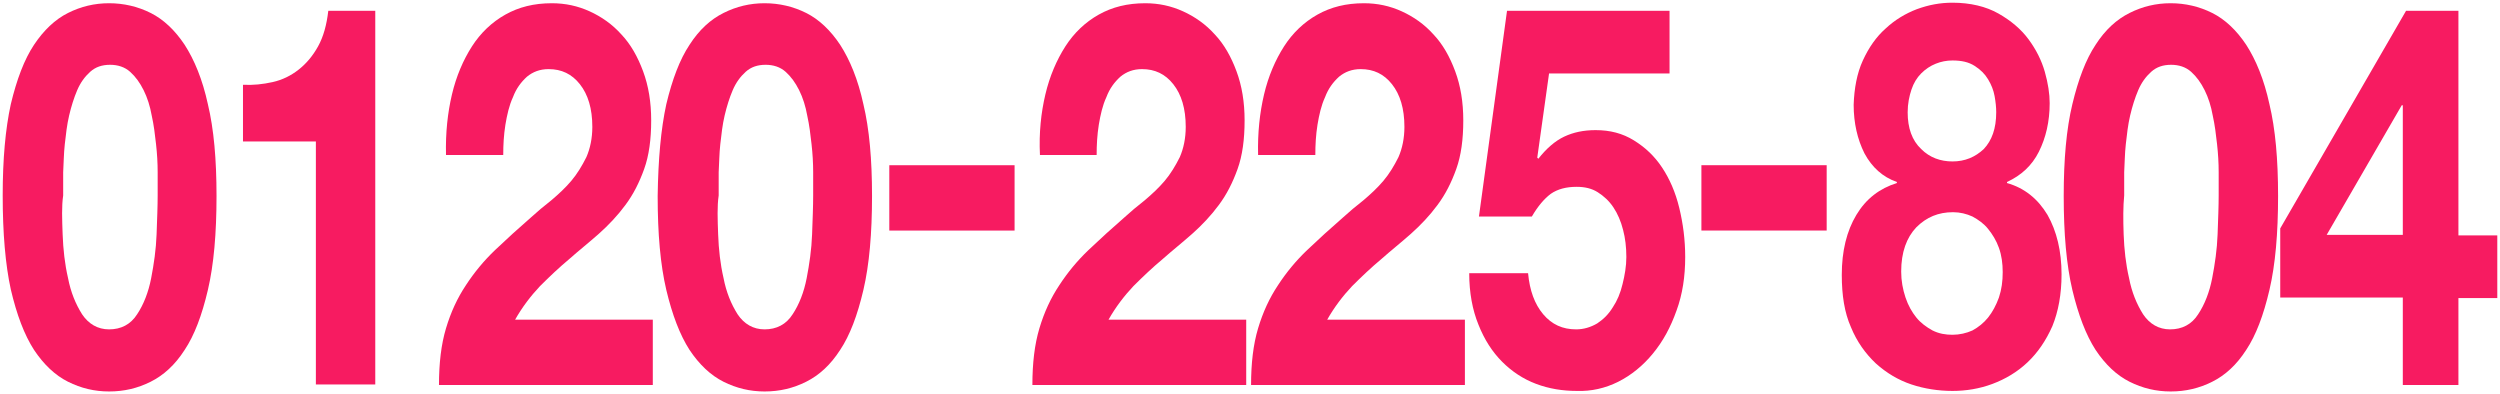
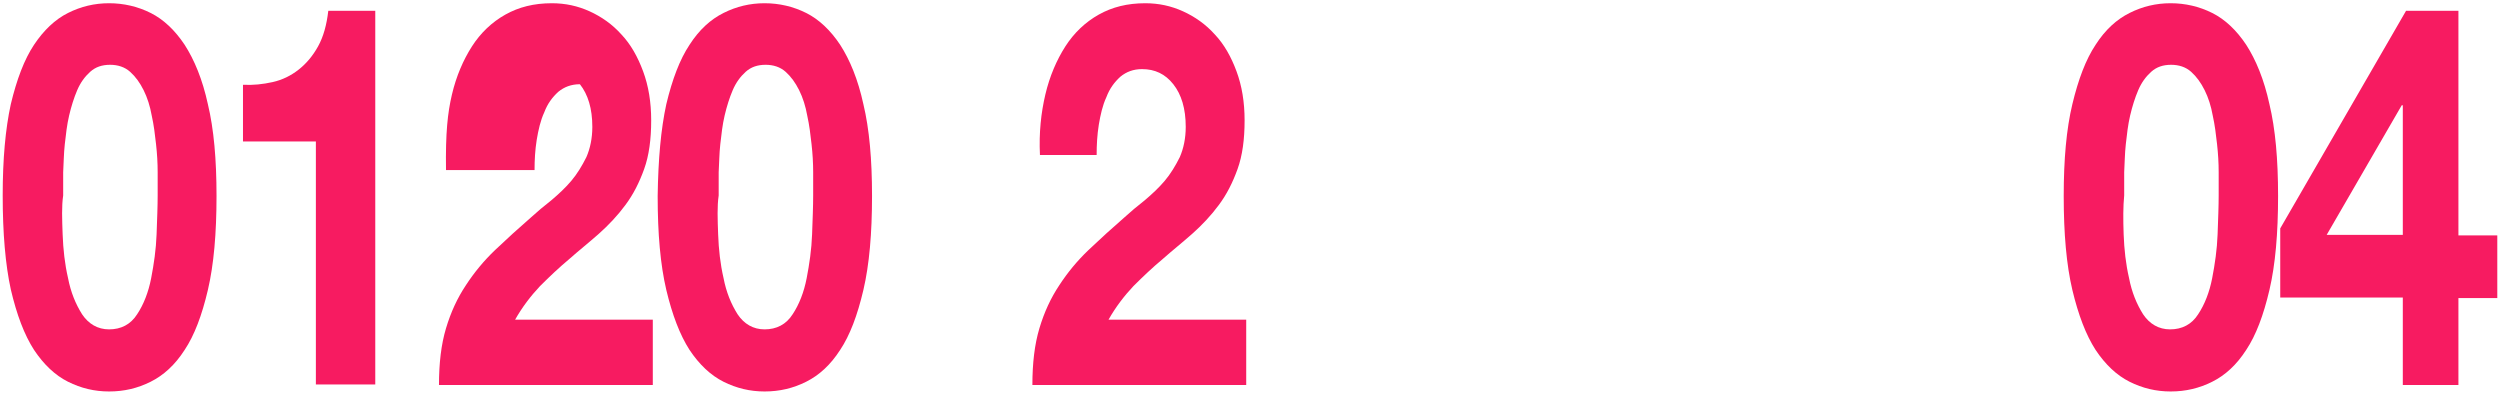
<svg xmlns="http://www.w3.org/2000/svg" version="1.1" id="レイヤー_1" x="0px" y="0px" width="463px" height="73px" viewBox="0 0 463 73" style="enable-background:new 0 0 463 73;" xml:space="preserve">
  <style type="text/css">
	.st0{fill:#F71B61;}
</style>
  <g>
    <g>
      <g>
        <path class="st0" d="M2,19.3c1.1-4.6,2.5-8.3,4.3-11s3.9-4.7,6.3-5.9c2.4-1.2,4.9-1.8,7.6-1.8c2.7,0,5.3,0.6,7.7,1.8     c2.4,1.2,4.5,3.2,6.3,5.9c1.8,2.8,3.3,6.4,4.3,11c1.1,4.6,1.6,10.2,1.6,17c0,6.9-0.5,12.7-1.6,17.4c-1.1,4.7-2.5,8.4-4.3,11.1     c-1.8,2.8-3.9,4.7-6.3,5.9c-2.4,1.2-4.9,1.8-7.7,1.8c-2.7,0-5.2-0.6-7.6-1.8c-2.4-1.2-4.5-3.2-6.3-5.9C4.5,62,3.1,58.3,2,53.6     C1,49,0.5,43.2,0.5,36.2C0.5,29.5,1,23.9,2,19.3z M11.6,43.4c0.1,2.8,0.4,5.5,1,8.1c0.5,2.6,1.4,4.8,2.6,6.7     c1.2,1.8,2.9,2.8,5,2.8c2.2,0,4-0.9,5.2-2.8c1.2-1.8,2.1-4.1,2.6-6.7c0.5-2.6,0.9-5.3,1-8.1c0.1-2.8,0.2-5.2,0.2-7.2     c0-1.2,0-2.6,0-4.3c0-1.7-0.1-3.4-0.3-5.2c-0.2-1.8-0.4-3.5-0.8-5.3c-0.3-1.7-0.8-3.3-1.5-4.7c-0.7-1.4-1.5-2.5-2.5-3.4     c-1-0.9-2.3-1.3-3.7-1.3c-1.5,0-2.7,0.4-3.7,1.3c-1,0.9-1.8,2-2.4,3.4c-0.6,1.4-1.1,3-1.5,4.7c-0.4,1.7-0.6,3.5-0.8,5.3     c-0.2,1.8-0.2,3.5-0.3,5.2c0,1.7,0,3.1,0,4.3C11.4,38.2,11.5,40.6,11.6,43.4z" />
        <path class="st0" d="M58.5,71.1V26.2H45V15.7c1.9,0.1,3.7-0.1,5.5-0.5c1.8-0.4,3.4-1.2,4.8-2.3c1.4-1.1,2.6-2.5,3.6-4.3     c1-1.8,1.6-4,1.9-6.6h8.7v69.2H58.5z" />
-         <path class="st0" d="M83.7,17.5c0.8-3.4,2.1-6.4,3.7-8.9c1.6-2.5,3.7-4.5,6.2-5.9c2.5-1.4,5.3-2.1,8.6-2.1c2.5,0,4.8,0.5,7,1.5     c2.2,1,4.2,2.4,5.9,4.3c1.7,1.8,3,4.1,4,6.8c1,2.7,1.5,5.7,1.5,9.1c0,3.5-0.4,6.5-1.3,9c-0.9,2.5-2,4.7-3.5,6.7     c-1.4,1.9-3.1,3.7-4.9,5.3c-1.8,1.6-3.7,3.1-5.5,4.7c-1.8,1.5-3.6,3.2-5.4,5c-1.7,1.8-3.3,3.9-4.6,6.2h25.5v12.1H81.3     c0-4,0.4-7.5,1.3-10.5c0.9-3,2.1-5.6,3.7-8c1.5-2.3,3.3-4.5,5.4-6.5c2.1-2,4.3-4,6.6-6c1.2-1.1,2.4-2.1,3.8-3.2     c1.3-1.1,2.6-2.3,3.7-3.6c1.1-1.3,2-2.8,2.8-4.4c0.7-1.6,1.1-3.5,1.1-5.6c0-3.4-0.8-6-2.3-7.9c-1.5-1.9-3.4-2.8-5.8-2.8     c-1.6,0-2.9,0.5-4,1.4c-1.1,1-2,2.2-2.6,3.8c-0.7,1.5-1.1,3.3-1.4,5.1c-0.3,1.9-0.4,3.7-0.4,5.6H82.6     C82.5,24.6,82.9,20.9,83.7,17.5z" />
+         <path class="st0" d="M83.7,17.5c0.8-3.4,2.1-6.4,3.7-8.9c1.6-2.5,3.7-4.5,6.2-5.9c2.5-1.4,5.3-2.1,8.6-2.1c2.5,0,4.8,0.5,7,1.5     c2.2,1,4.2,2.4,5.9,4.3c1.7,1.8,3,4.1,4,6.8c1,2.7,1.5,5.7,1.5,9.1c0,3.5-0.4,6.5-1.3,9c-0.9,2.5-2,4.7-3.5,6.7     c-1.4,1.9-3.1,3.7-4.9,5.3c-1.8,1.6-3.7,3.1-5.5,4.7c-1.8,1.5-3.6,3.2-5.4,5c-1.7,1.8-3.3,3.9-4.6,6.2h25.5v12.1H81.3     c0-4,0.4-7.5,1.3-10.5c0.9-3,2.1-5.6,3.7-8c1.5-2.3,3.3-4.5,5.4-6.5c2.1-2,4.3-4,6.6-6c1.2-1.1,2.4-2.1,3.8-3.2     c1.3-1.1,2.6-2.3,3.7-3.6c1.1-1.3,2-2.8,2.8-4.4c0.7-1.6,1.1-3.5,1.1-5.6c0-3.4-0.8-6-2.3-7.9c-1.6,0-2.9,0.5-4,1.4c-1.1,1-2,2.2-2.6,3.8c-0.7,1.5-1.1,3.3-1.4,5.1c-0.3,1.9-0.4,3.7-0.4,5.6H82.6     C82.5,24.6,82.9,20.9,83.7,17.5z" />
        <path class="st0" d="M123.4,19.3c1.1-4.6,2.5-8.3,4.3-11c1.8-2.8,3.9-4.7,6.3-5.9c2.4-1.2,4.9-1.8,7.6-1.8c2.7,0,5.3,0.6,7.7,1.8     c2.4,1.2,4.5,3.2,6.3,5.9c1.8,2.8,3.3,6.4,4.3,11c1.1,4.6,1.6,10.2,1.6,17c0,6.9-0.5,12.7-1.6,17.4c-1.1,4.7-2.5,8.4-4.3,11.1     c-1.8,2.8-3.9,4.7-6.3,5.9c-2.4,1.2-4.9,1.8-7.7,1.8c-2.7,0-5.2-0.6-7.6-1.8c-2.4-1.2-4.5-3.2-6.3-5.9c-1.8-2.8-3.2-6.5-4.3-11.1     c-1.1-4.7-1.6-10.4-1.6-17.4C121.9,29.5,122.4,23.9,123.4,19.3z M133,43.4c0.1,2.8,0.4,5.5,1,8.1c0.5,2.6,1.4,4.8,2.6,6.7     c1.2,1.8,2.9,2.8,5,2.8c2.2,0,4-0.9,5.2-2.8c1.2-1.8,2.1-4.1,2.6-6.7c0.5-2.6,0.9-5.3,1-8.1c0.1-2.8,0.2-5.2,0.2-7.2     c0-1.2,0-2.6,0-4.3c0-1.7-0.1-3.4-0.3-5.2c-0.2-1.8-0.4-3.5-0.8-5.3c-0.3-1.7-0.8-3.3-1.5-4.7c-0.7-1.4-1.5-2.5-2.5-3.4     c-1-0.9-2.3-1.3-3.7-1.3c-1.5,0-2.7,0.4-3.7,1.3c-1,0.9-1.8,2-2.4,3.4c-0.6,1.4-1.1,3-1.5,4.7c-0.4,1.7-0.6,3.5-0.8,5.3     c-0.2,1.8-0.2,3.5-0.3,5.2c0,1.7,0,3.1,0,4.3C132.8,38.2,132.9,40.6,133,43.4z" />
-         <path class="st0" d="M187.9,30.6v12.1h-23.2V30.6H187.9z" />
        <path class="st0" d="M193.6,17.5c0.8-3.4,2.1-6.4,3.7-8.9c1.6-2.5,3.7-4.5,6.2-5.9c2.5-1.4,5.3-2.1,8.6-2.1c2.5,0,4.8,0.5,7,1.5     c2.2,1,4.2,2.4,5.9,4.3c1.7,1.8,3,4.1,4,6.8c1,2.7,1.5,5.7,1.5,9.1c0,3.5-0.4,6.5-1.3,9c-0.9,2.5-2,4.7-3.5,6.7     c-1.4,1.9-3.1,3.7-4.9,5.3c-1.8,1.6-3.7,3.1-5.5,4.7c-1.8,1.5-3.6,3.2-5.4,5c-1.7,1.8-3.3,3.9-4.6,6.2h25.5v12.1h-39.6     c0-4,0.4-7.5,1.3-10.5c0.9-3,2.1-5.6,3.7-8c1.5-2.3,3.3-4.5,5.4-6.5c2.1-2,4.3-4,6.6-6c1.2-1.1,2.4-2.1,3.8-3.2     c1.3-1.1,2.6-2.3,3.7-3.6c1.1-1.3,2-2.8,2.8-4.4c0.7-1.6,1.1-3.5,1.1-5.6c0-3.4-0.8-6-2.3-7.9c-1.5-1.9-3.4-2.8-5.8-2.8     c-1.6,0-2.9,0.5-4,1.4c-1.1,1-2,2.2-2.6,3.8c-0.7,1.5-1.1,3.3-1.4,5.1c-0.3,1.9-0.4,3.7-0.4,5.6h-10.5     C192.4,24.6,192.8,20.9,193.6,17.5z" />
-         <path class="st0" d="M234.1,17.5c0.8-3.4,2.1-6.4,3.7-8.9c1.6-2.5,3.7-4.5,6.2-5.9c2.5-1.4,5.3-2.1,8.6-2.1c2.5,0,4.8,0.5,7,1.5     c2.2,1,4.2,2.4,5.9,4.3c1.7,1.8,3,4.1,4,6.8c1,2.7,1.5,5.7,1.5,9.1c0,3.5-0.4,6.5-1.3,9c-0.9,2.5-2,4.7-3.5,6.7     c-1.4,1.9-3.1,3.7-4.9,5.3c-1.8,1.6-3.7,3.1-5.5,4.7c-1.8,1.5-3.6,3.2-5.4,5c-1.7,1.8-3.3,3.9-4.6,6.2h25.5v12.1h-39.6     c0-4,0.4-7.5,1.3-10.5c0.9-3,2.1-5.6,3.7-8c1.5-2.3,3.3-4.5,5.4-6.5c2.1-2,4.3-4,6.6-6c1.2-1.1,2.4-2.1,3.8-3.2     c1.3-1.1,2.6-2.3,3.7-3.6c1.1-1.3,2-2.8,2.8-4.4c0.7-1.6,1.1-3.5,1.1-5.6c0-3.4-0.8-6-2.3-7.9c-1.5-1.9-3.4-2.8-5.8-2.8     c-1.6,0-2.9,0.5-4,1.4c-1.1,1-2,2.2-2.6,3.8c-0.7,1.5-1.1,3.3-1.4,5.1c-0.3,1.9-0.4,3.7-0.4,5.6H233     C232.9,24.6,233.3,20.9,234.1,17.5z" />
-         <path class="st0" d="M286.9,13.5l-2.2,15.7l0.2,0.2c1.5-1.9,3.1-3.3,4.8-4.1c1.7-0.8,3.6-1.2,5.8-1.2c2.7,0,5,0.6,7.1,1.9     c2.1,1.3,3.8,2.9,5.2,5c1.4,2.1,2.5,4.6,3.2,7.5c0.7,2.9,1.1,5.9,1.1,9.1c0,3.6-0.5,6.9-1.6,9.9c-1.1,3.1-2.5,5.7-4.4,8     c-1.8,2.2-4,4-6.4,5.2c-2.4,1.2-5,1.8-7.7,1.7c-2.6,0-5.1-0.4-7.5-1.3c-2.4-0.9-4.5-2.3-6.3-4.1c-1.8-1.8-3.3-4.1-4.4-6.9     c-1.1-2.7-1.7-5.9-1.7-9.5H283c0.3,3.2,1.2,5.7,2.8,7.6c1.6,1.9,3.6,2.8,6.1,2.8c1.4,0,2.7-0.4,3.9-1.1c1.2-0.8,2.1-1.7,2.9-3     c0.8-1.2,1.4-2.6,1.8-4.3c0.4-1.6,0.7-3.3,0.7-5c0-1.8-0.2-3.5-0.6-5c-0.4-1.6-1-3-1.8-4.2c-0.8-1.2-1.8-2.1-2.9-2.8     c-1.1-0.7-2.4-1-3.9-1c-1.9,0-3.5,0.4-4.8,1.3c-1.2,0.9-2.4,2.3-3.5,4.2h-9.8L279.1,2h30.1v11.6H286.9z" />
-         <path class="st0" d="M338.3,30.6v12.1h-23.2V30.6H338.3z" />
-         <path class="st0" d="M345,11.2c1.1-2.4,2.5-4.4,4.2-5.9c1.7-1.6,3.7-2.8,5.8-3.6c2.2-0.8,4.3-1.2,6.6-1.2c3.3,0,6.2,0.7,8.5,2     c2.3,1.3,4.2,2.9,5.6,4.8c1.4,1.9,2.4,3.9,3,6c0.6,2.1,0.9,4.1,0.9,5.8c0,3.4-0.7,6.4-2,9c-1.3,2.6-3.3,4.4-5.9,5.6v0.2     c3.2,0.9,5.7,2.9,7.5,5.9c1.7,3,2.6,6.7,2.6,11c0,3.7-0.6,6.9-1.7,9.6c-1.2,2.7-2.7,4.9-4.6,6.7c-1.9,1.8-4.1,3.1-6.5,4     c-2.4,0.9-4.9,1.3-7.4,1.3c-2.6,0-5.2-0.4-7.6-1.2c-2.4-0.8-4.6-2.1-6.6-3.9c-1.9-1.8-3.5-4-4.6-6.7c-1.2-2.7-1.7-5.9-1.7-9.7     c0-4.4,0.9-8.1,2.7-11.1c1.8-3,4.3-4.9,7.5-5.9v-0.2c-2.6-0.9-4.6-2.7-6-5.3c-1.3-2.6-2-5.6-2-9C343.4,16.4,343.9,13.6,345,11.2z      M352.9,55.1c0.5,1.5,1.2,2.7,2,3.7c0.8,1,1.9,1.8,3,2.4c1.2,0.6,2.4,0.8,3.7,0.8c1.3,0,2.6-0.3,3.7-0.8c1.1-0.6,2.1-1.4,2.9-2.4     c0.8-1,1.5-2.3,2-3.7c0.5-1.5,0.7-3,0.7-4.7c0-1.6-0.2-3.1-0.7-4.5c-0.5-1.4-1.2-2.5-2-3.5c-0.8-1-1.8-1.7-2.9-2.3     c-1.1-0.5-2.3-0.8-3.6-0.8c-2.7,0-4.9,0.9-6.8,2.8c-1.8,1.9-2.8,4.6-2.8,8.2C352.1,52,352.4,53.6,352.9,55.1z M355.8,27.6     c1.6,1.6,3.6,2.3,5.8,2.3c2.3,0,4.2-0.8,5.8-2.3c1.5-1.6,2.3-3.8,2.3-6.8c0-0.9-0.1-1.9-0.3-3c-0.2-1.1-0.6-2.1-1.2-3.1     c-0.6-1-1.4-1.8-2.5-2.5c-1.1-0.7-2.4-1-4.1-1c-1.1,0-2.1,0.2-3.1,0.6c-1,0.4-1.9,1-2.7,1.8c-0.8,0.8-1.4,1.8-1.8,3     c-0.4,1.2-0.7,2.6-0.7,4.2C353.3,23.7,354.1,26,355.8,27.6z" />
        <path class="st0" d="M383.8,19.3c1.1-4.6,2.5-8.3,4.3-11c1.8-2.8,3.9-4.7,6.3-5.9c2.4-1.2,4.9-1.8,7.6-1.8c2.7,0,5.3,0.6,7.7,1.8     c2.4,1.2,4.5,3.2,6.3,5.9c1.8,2.8,3.3,6.4,4.3,11c1.1,4.6,1.6,10.2,1.6,17c0,6.9-0.5,12.7-1.6,17.4c-1.1,4.7-2.5,8.4-4.3,11.1     c-1.8,2.8-3.9,4.7-6.3,5.9c-2.4,1.2-4.9,1.8-7.7,1.8c-2.7,0-5.2-0.6-7.6-1.8c-2.4-1.2-4.5-3.2-6.3-5.9c-1.8-2.8-3.2-6.5-4.3-11.1     c-1.1-4.7-1.6-10.4-1.6-17.4C382.2,29.5,382.7,23.9,383.8,19.3z M393.3,43.4c0.1,2.8,0.4,5.5,1,8.1c0.5,2.6,1.4,4.8,2.6,6.7     c1.2,1.8,2.9,2.8,5,2.8c2.2,0,4-0.9,5.2-2.8c1.2-1.8,2.1-4.1,2.6-6.7c0.5-2.6,0.9-5.3,1-8.1c0.1-2.8,0.2-5.2,0.2-7.2     c0-1.2,0-2.6,0-4.3c0-1.7-0.1-3.4-0.3-5.2c-0.2-1.8-0.4-3.5-0.8-5.3c-0.3-1.7-0.8-3.3-1.5-4.7c-0.7-1.4-1.5-2.5-2.5-3.4     c-1-0.9-2.3-1.3-3.7-1.3c-1.5,0-2.7,0.4-3.7,1.3c-1,0.9-1.8,2-2.4,3.4c-0.6,1.4-1.1,3-1.5,4.7c-0.4,1.7-0.6,3.5-0.8,5.3     c-0.2,1.8-0.2,3.5-0.3,5.2c0,1.7,0,3.1,0,4.3C393.2,38.2,393.2,40.6,393.3,43.4z" />
        <path class="st0" d="M422.3,55.1V42.3L445.6,2h9.7v41.6h7.2v11.6h-7.2v16.1H445V55.1H422.3z M444.8,19.5l-13.9,24H445v-24H444.8z     " />
      </g>
    </g>
  </g>
</svg>